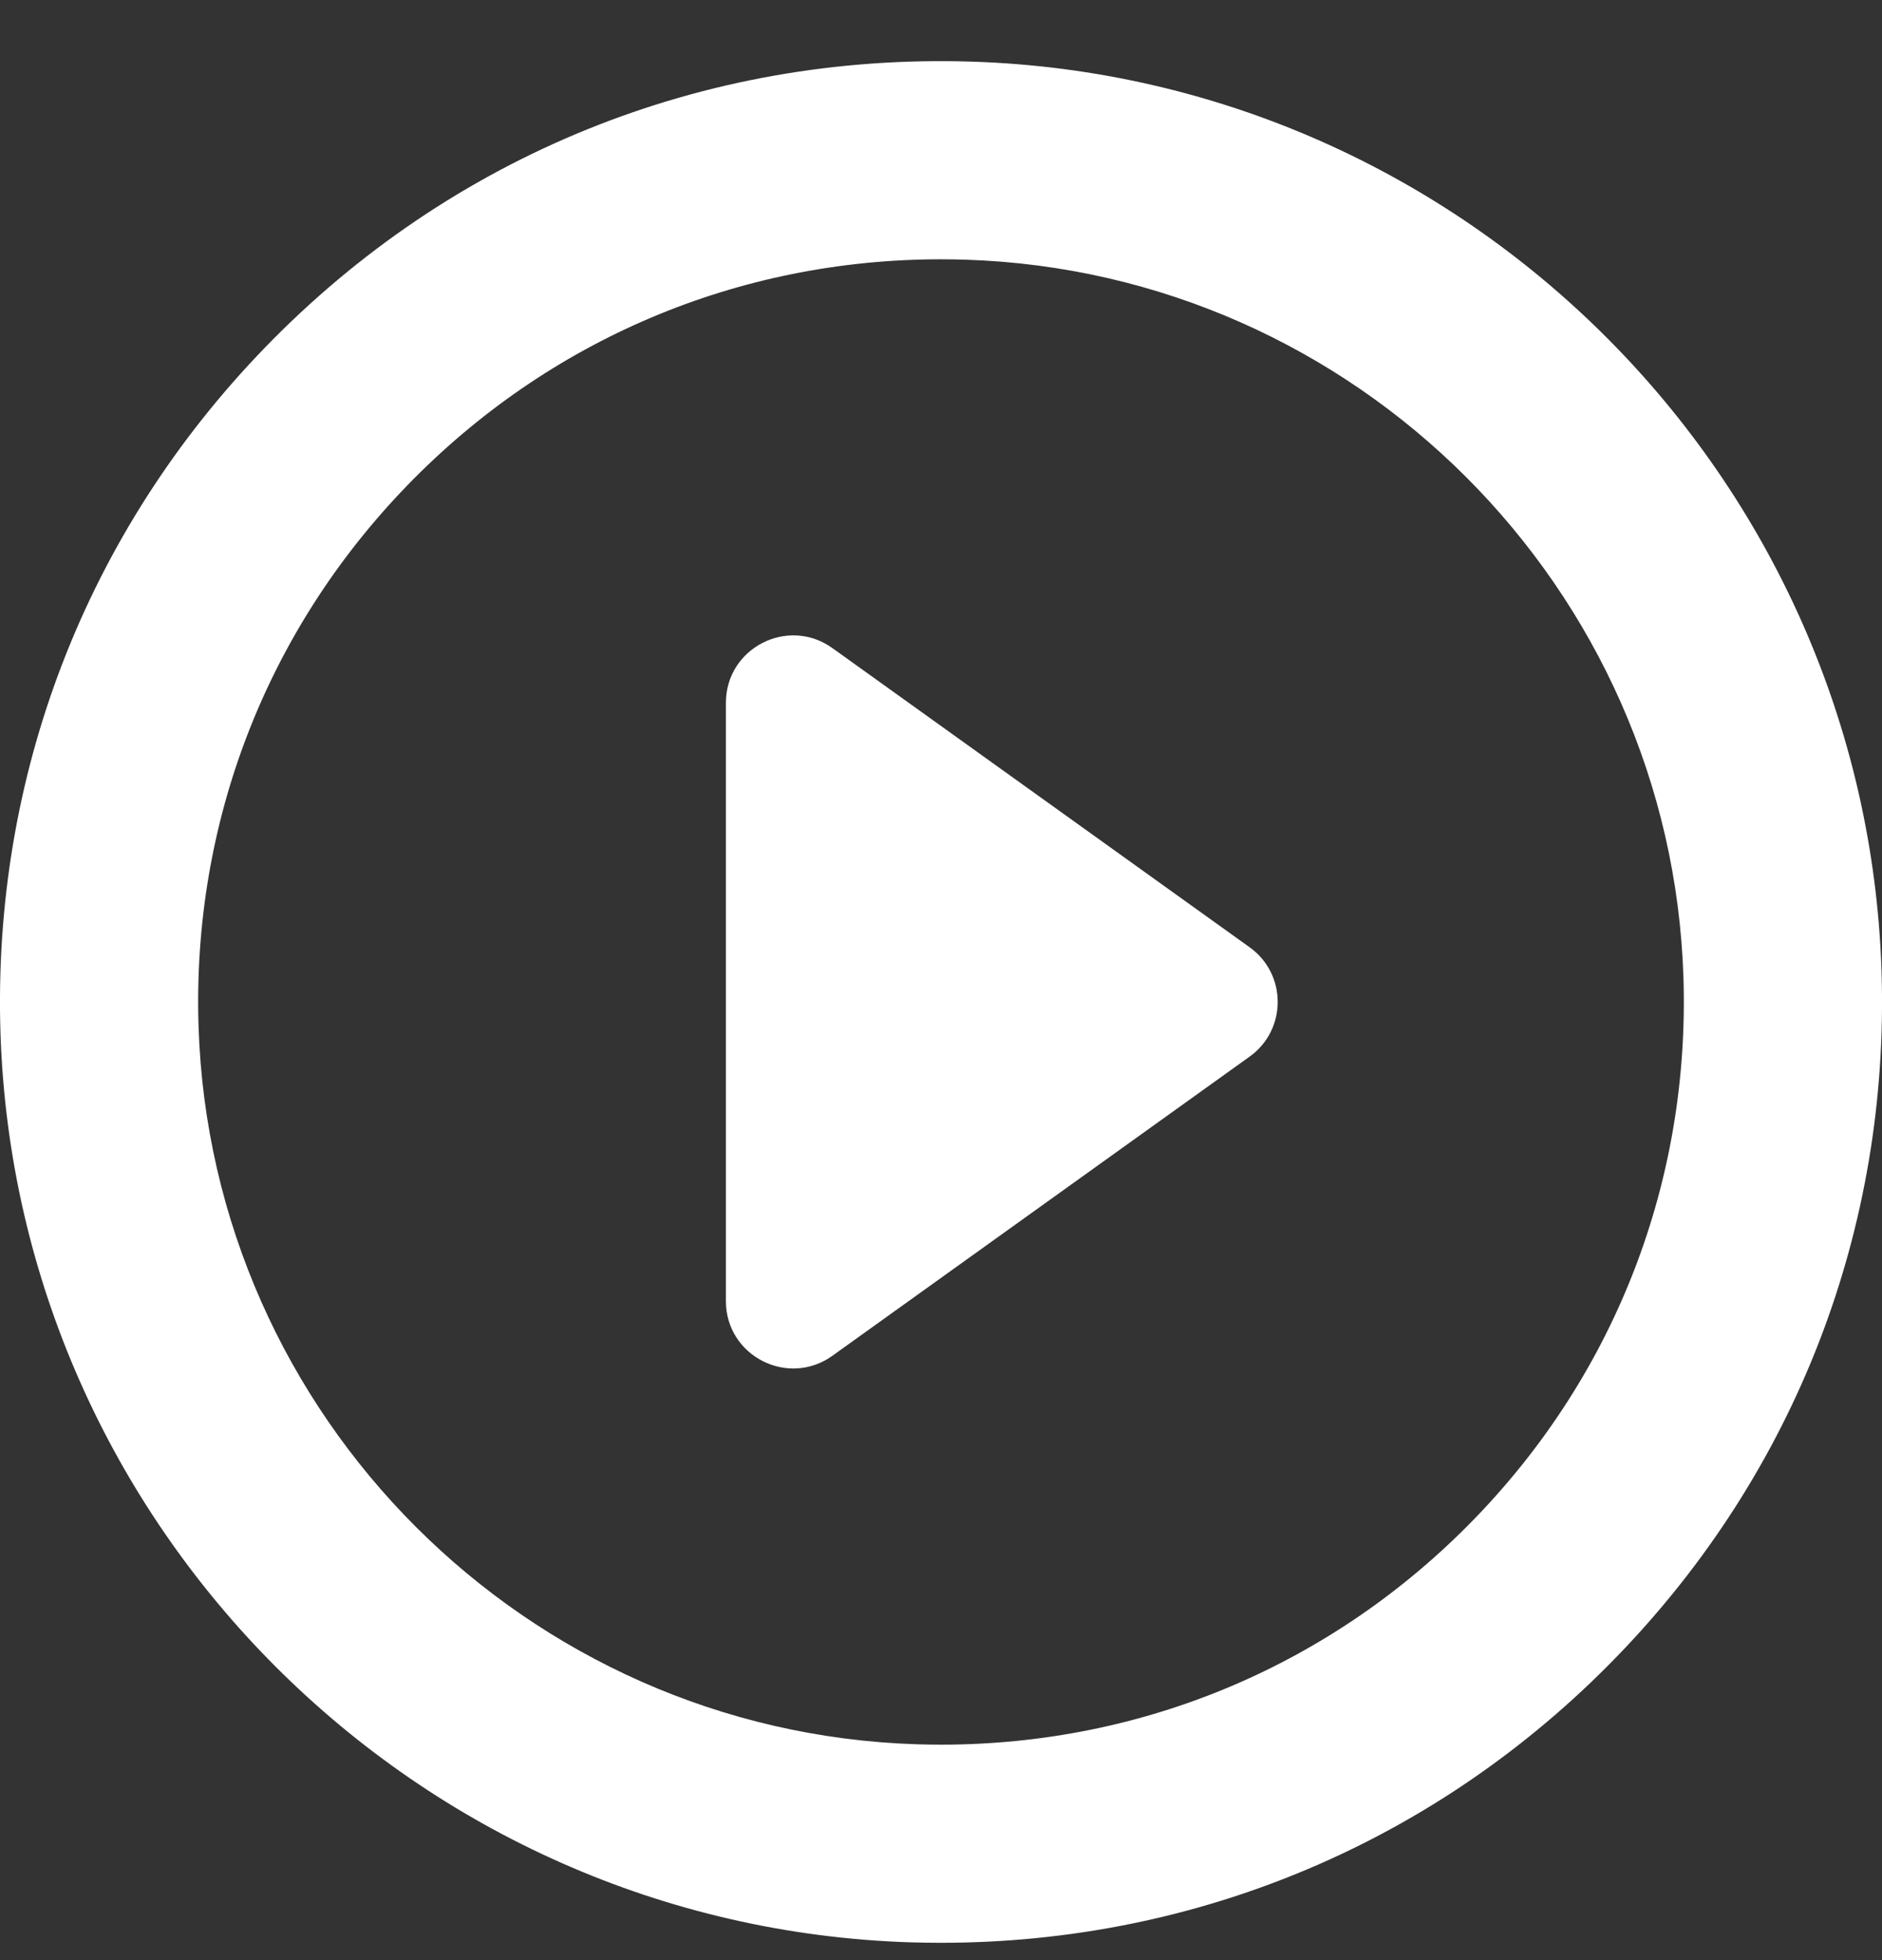
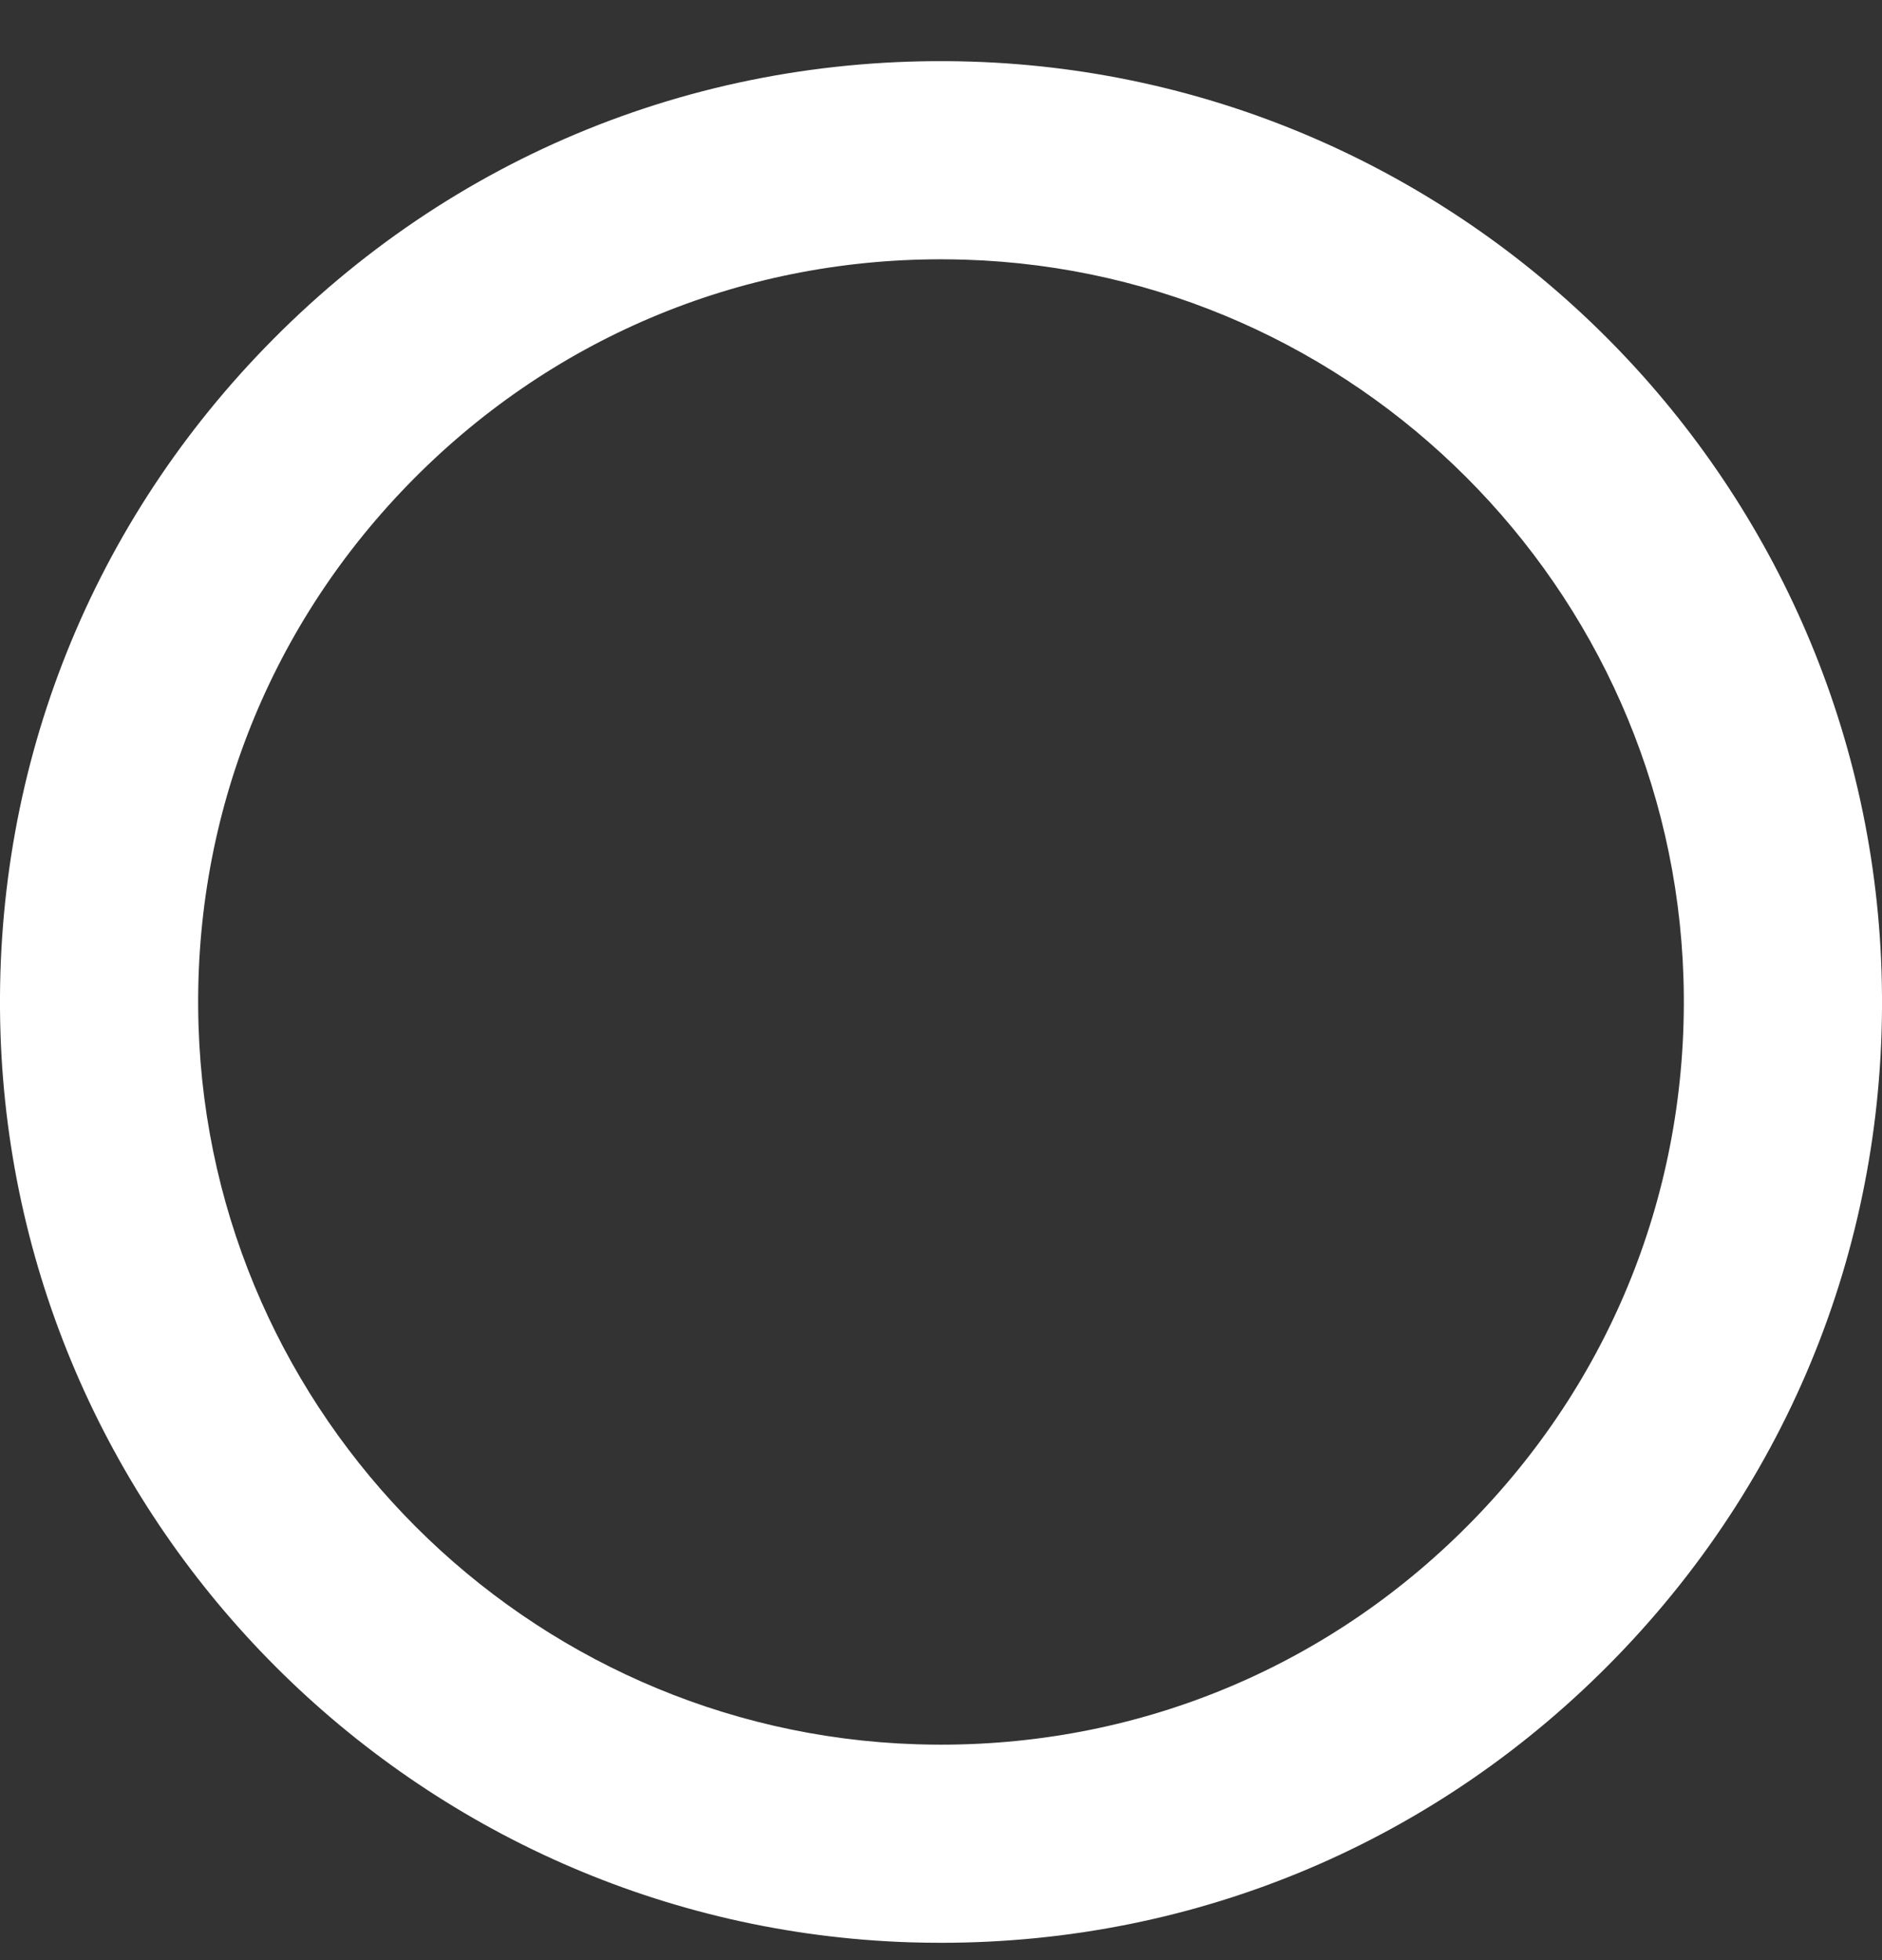
<svg xmlns="http://www.w3.org/2000/svg" width="24" height="25" viewBox="0 0 24 25" fill="none">
  <rect x="0" y="0" width="24" height="25" fill="#333333" stroke="none" />
  <g clip-path="url(#clip0_6340_546)">
    <path d="M23.994 12.388C23.792 6.083 18.696 0.987 12.392 0.786C8.961 0.677 5.752 1.983 3.38 4.432C1.1 6.786 -0.098 9.889 0.006 13.171C0.208 19.476 5.304 24.572 11.608 24.773C11.739 24.777 11.87 24.779 12 24.779C15.278 24.779 18.339 23.482 20.62 21.127C22.9 18.773 24.099 15.669 23.994 12.388ZM18.805 19.369C17.004 21.228 14.587 22.252 12 22.252C11.896 22.252 11.793 22.25 11.689 22.247C6.713 22.088 2.691 18.066 2.532 13.091C2.449 10.499 3.395 8.048 5.195 6.19C6.996 4.331 9.413 3.307 12 3.307C12.103 3.307 12.207 3.309 12.311 3.312C17.287 3.471 21.309 7.493 21.468 12.468C21.55 15.06 20.605 17.511 18.805 19.369Z" fill="white" />
-     <path d="M15.936 12.082L10.615 8.266C10.047 7.859 9.257 8.265 9.257 8.964V16.595C9.257 17.293 10.047 17.699 10.615 17.292L15.936 13.476C16.413 13.134 16.413 12.424 15.936 12.082Z" fill="white" />
  </g>
  <defs>
    <clipPath id="clip0_6340_546">
      <rect width="24" height="24" fill="white" transform="translate(0 0.779)" />
    </clipPath>
  </defs>
</svg>